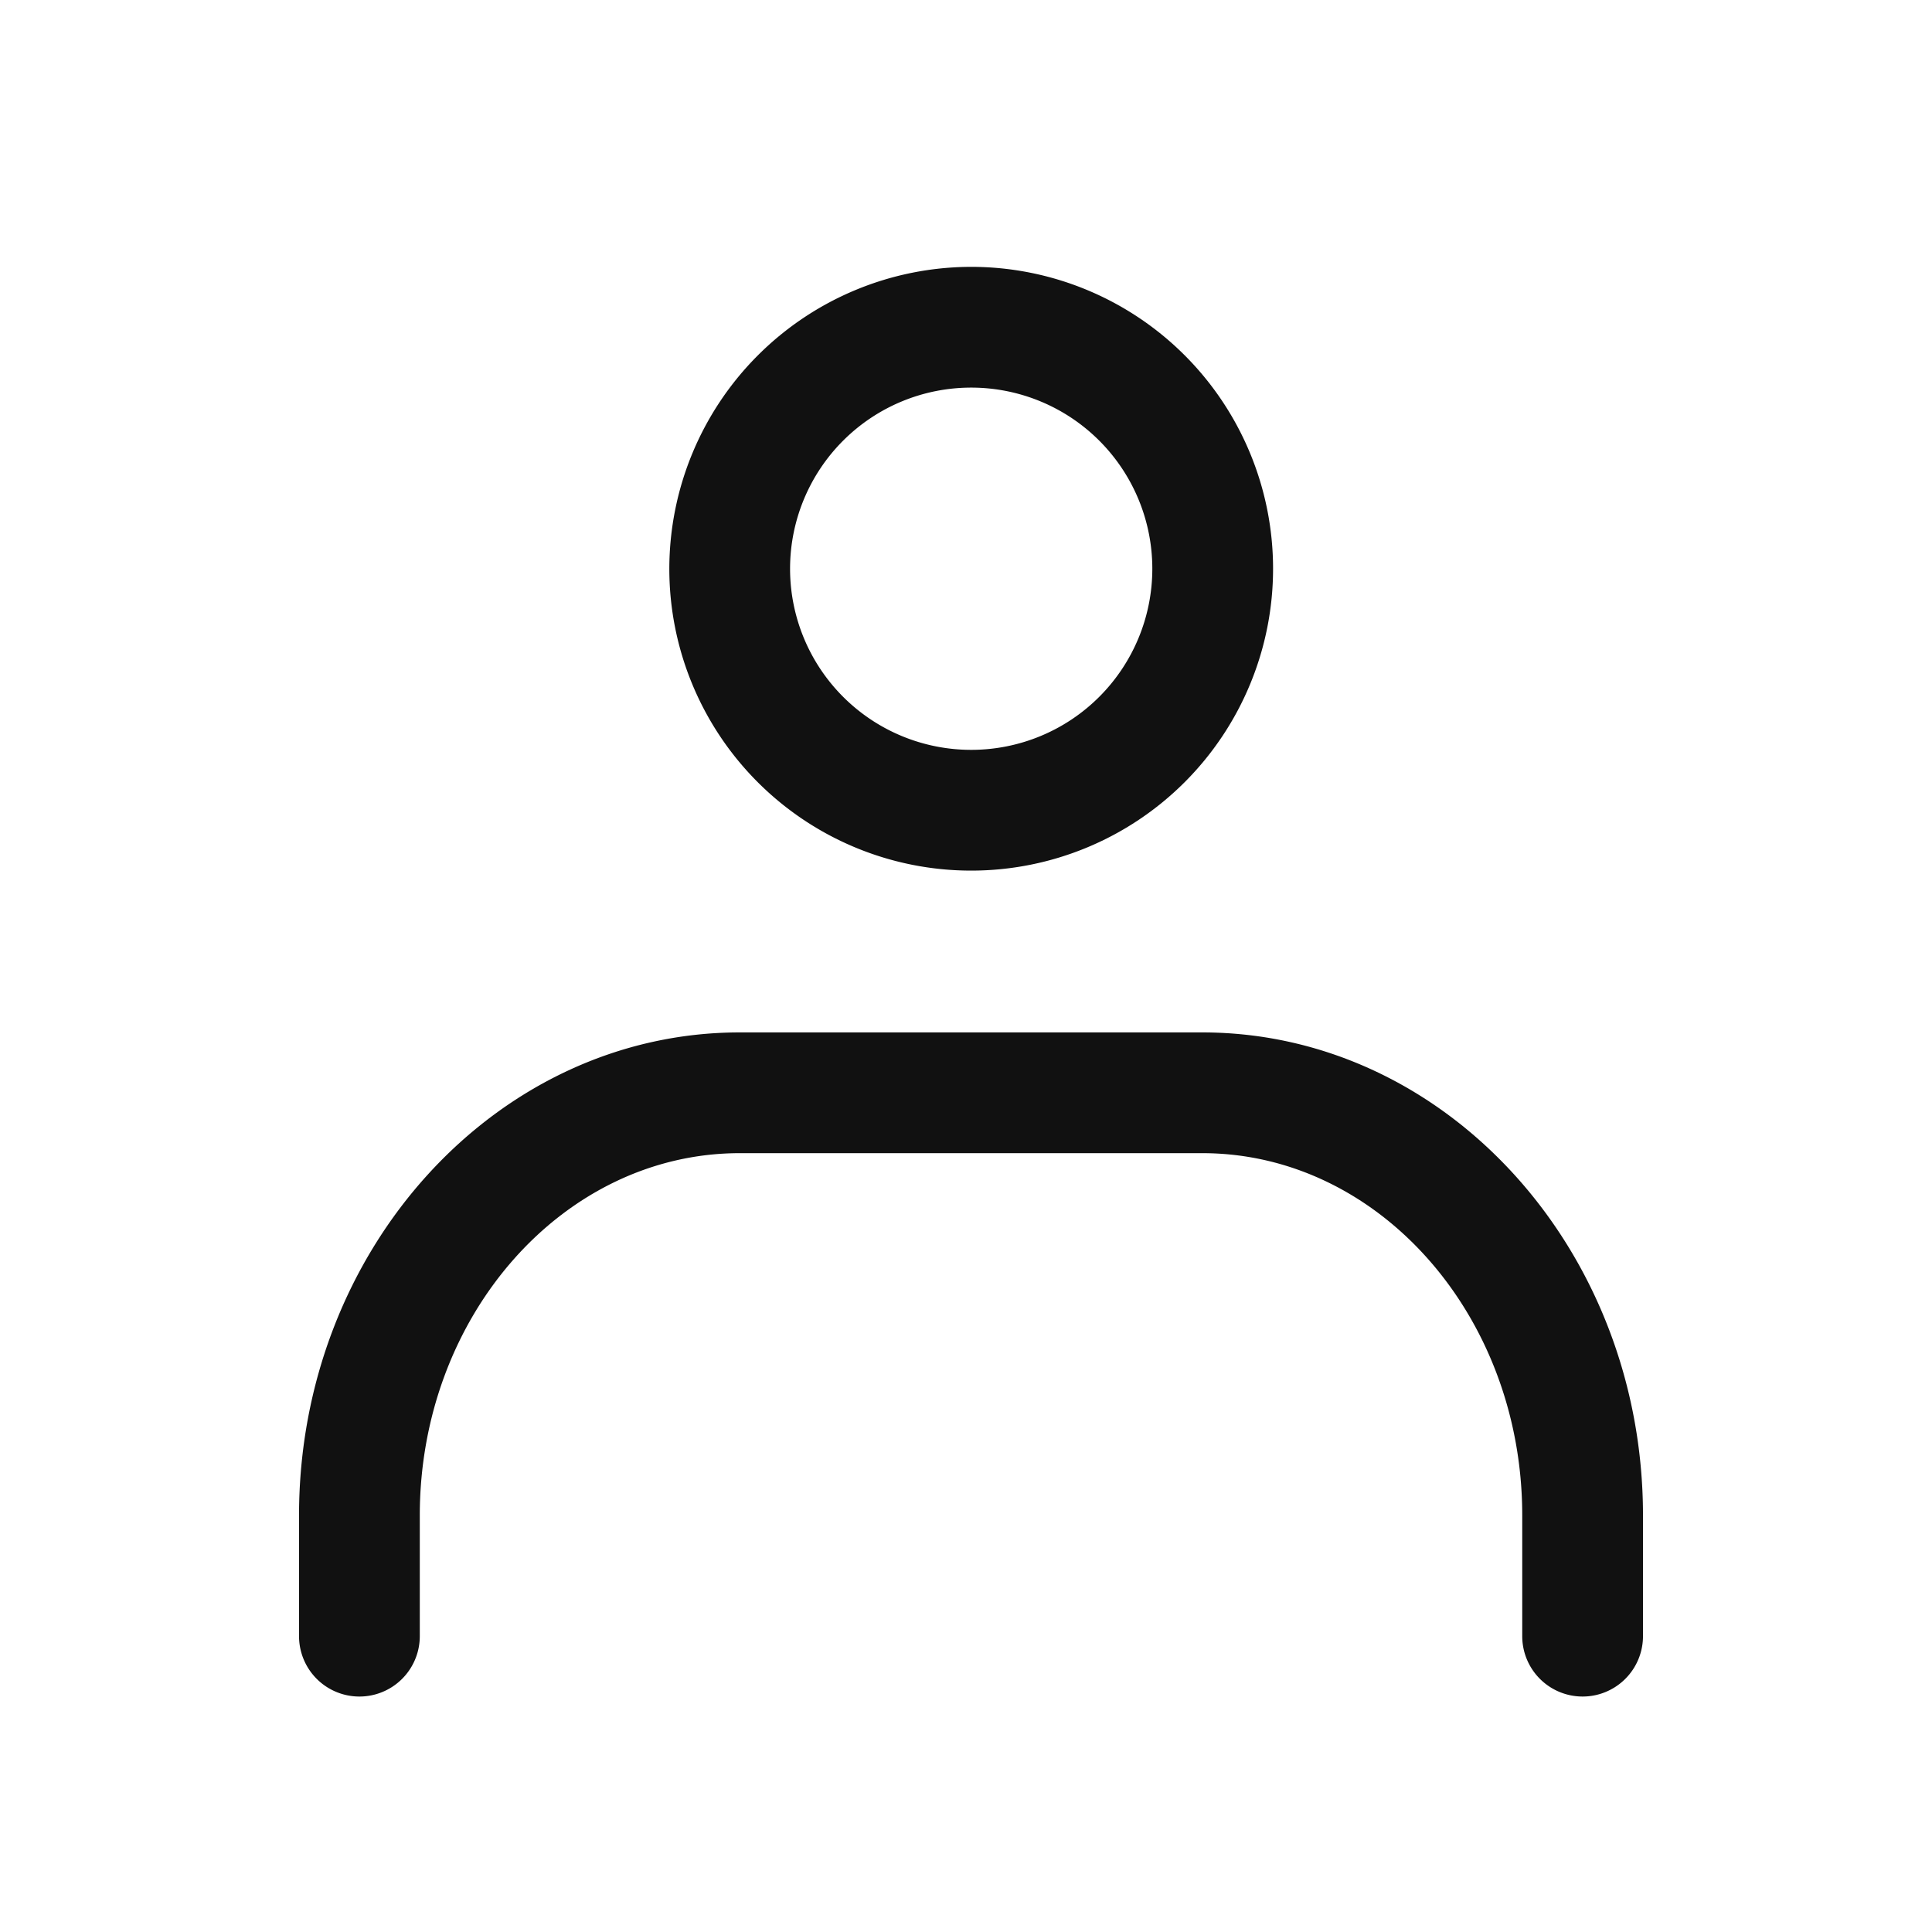
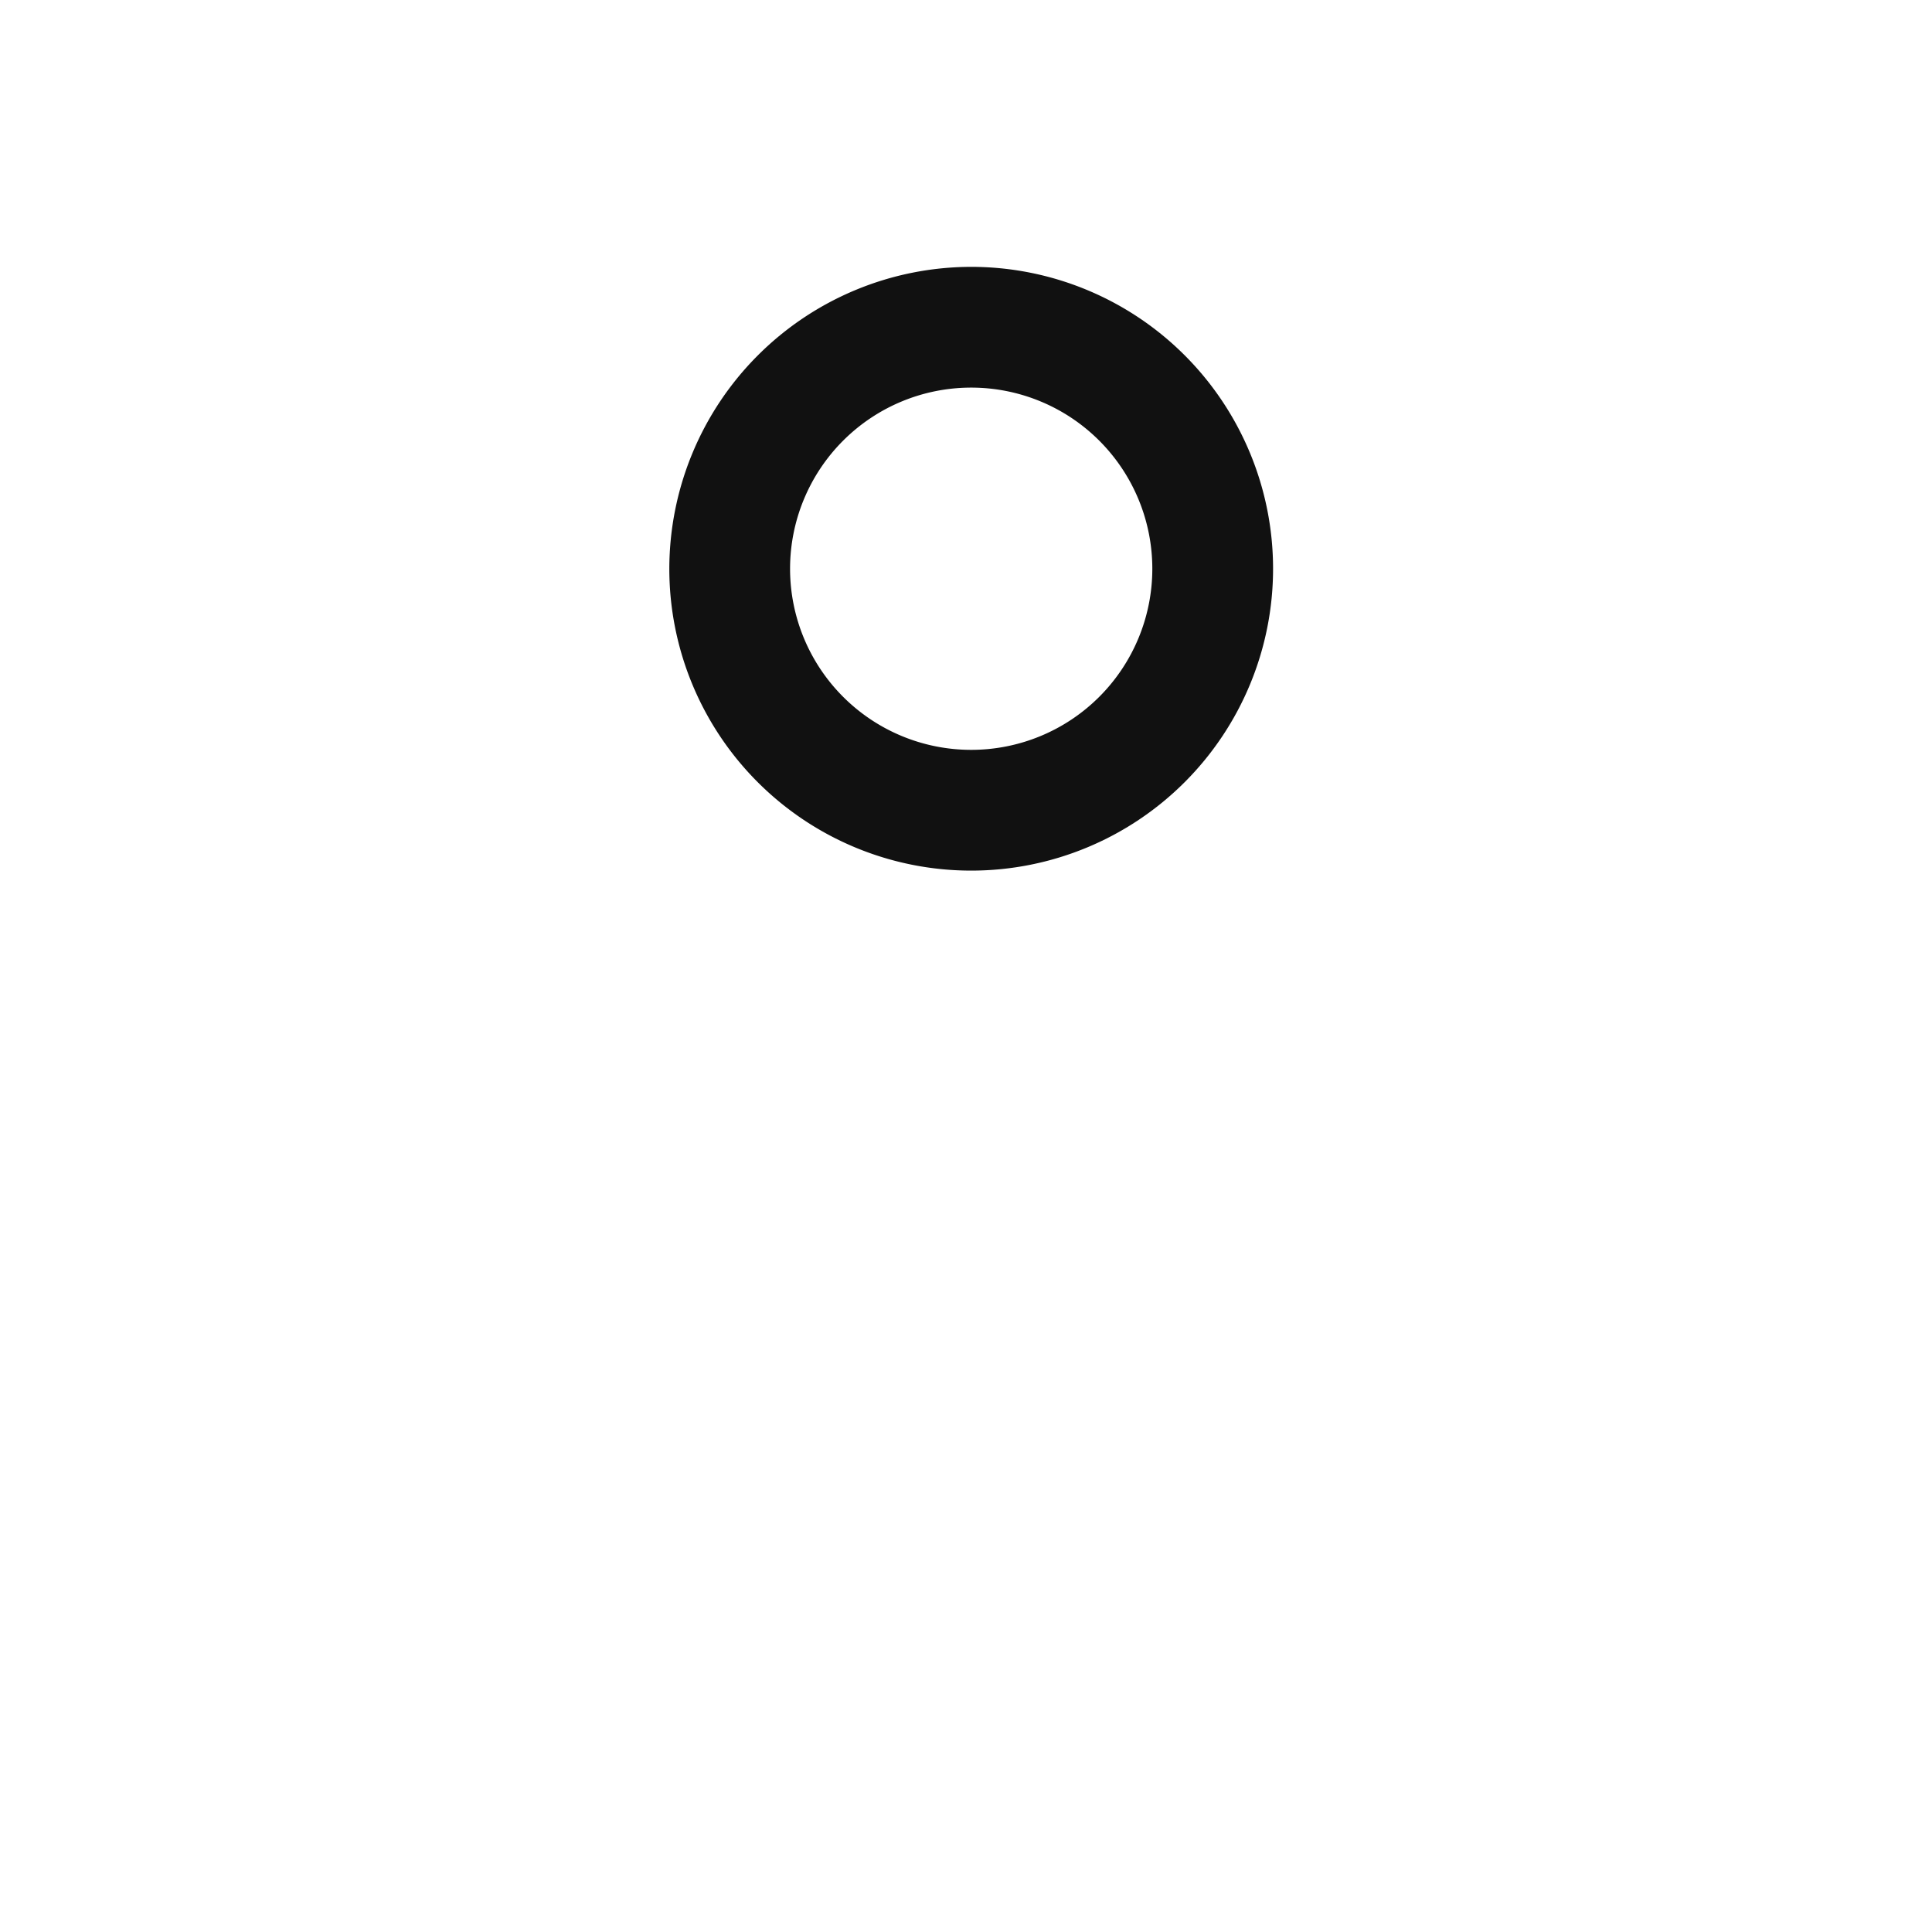
<svg xmlns="http://www.w3.org/2000/svg" width="32" height="32" viewBox="0 0 32 32">
-   <rect width="32" height="32" fill="none" />
  <g transform="translate(5.953 5.42)">
    <path d="M4-1A5,5,0,1,1-1,4,5.006,5.006,0,0,1,4-1ZM4,7A3,3,0,1,0,1,4,3,3,0,0,0,4,7Z" transform="translate(6.133)" fill="#111" />
-     <path d="M29.19,37.15a1,1,0,0,1-1-1v-2c0-3.308-2.378-6-5.3-6H15.23c-2.922,0-5.3,2.692-5.3,6v2a1,1,0,0,1-2,0v-2c0-4.411,3.275-8,7.3-8h7.66c4.025,0,7.3,3.589,7.3,8v2A1,1,0,0,1,29.19,37.15Z" transform="translate(-8.93 -14.47)" fill="#111" />
  </g>
</svg>